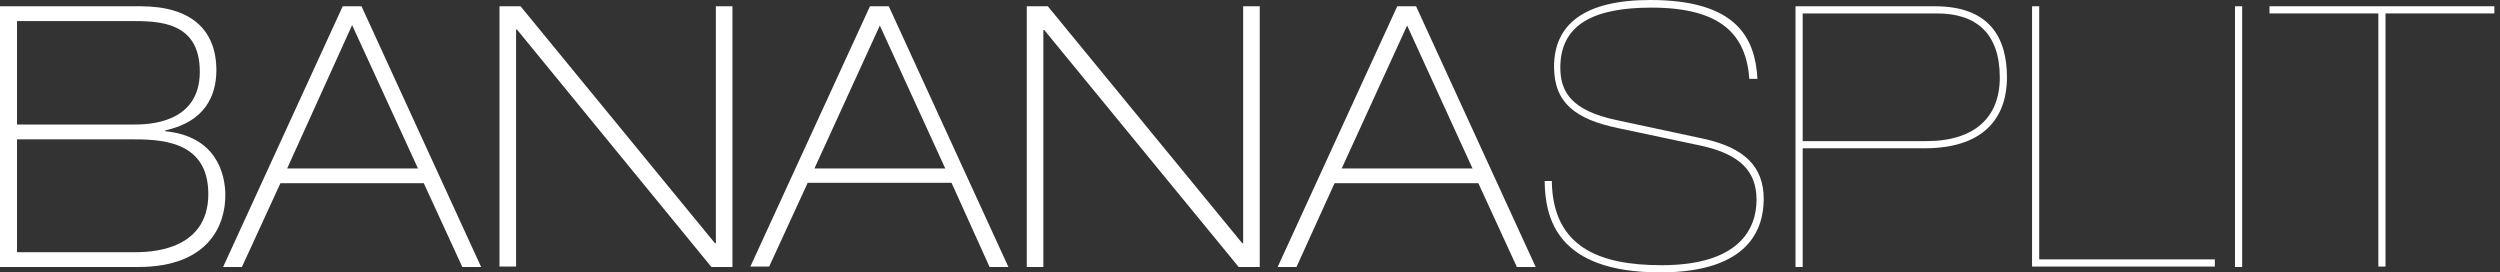
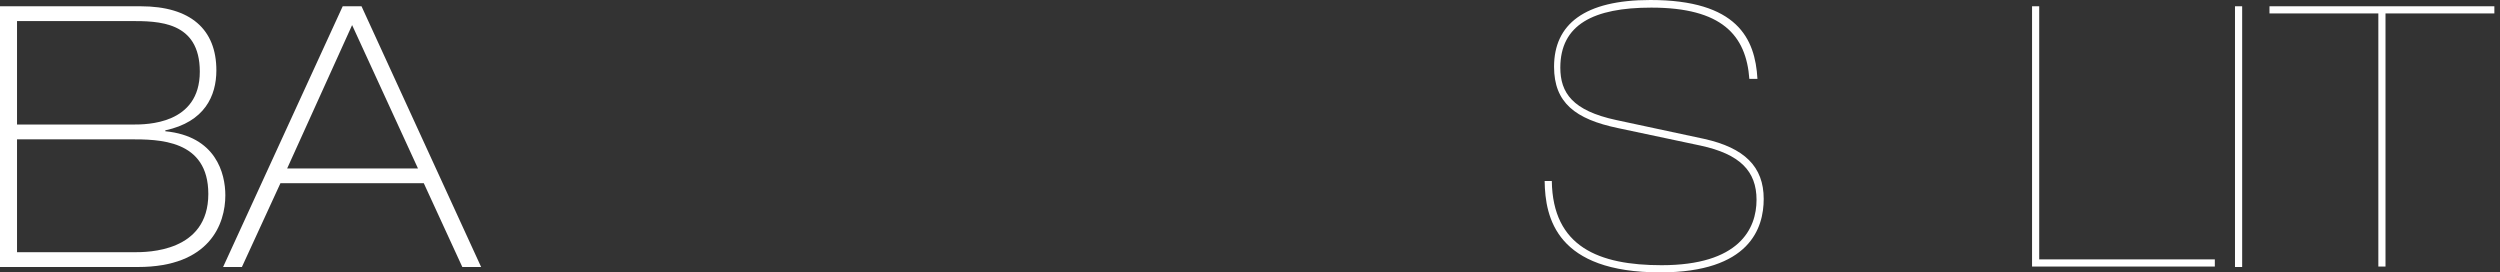
<svg xmlns="http://www.w3.org/2000/svg" width="257" height="28" viewBox="0 0 257 28" fill="none">
  <rect x="0" y="0" width="257" height="28" fill="#333333" stroke="none" />
  <path d="M0 0.645H14.46C19.618 0.645 22.243 3.039 22.243 7.23C22.243 9.855 21.046 12.526 16.993 13.401V13.493C22.197 14 23.165 17.822 23.165 20.079C23.165 22.98 21.599 27.447 14.184 27.447H0V0.645ZM1.75 12.802H13.678C15.059 12.802 20.54 12.802 20.54 7.368C20.54 2.164 16.257 2.164 13.401 2.164H1.75V12.802ZM1.75 25.927H13.816C15.151 25.927 21.415 25.927 21.415 19.941C21.415 14.322 16.303 14.322 13.355 14.322H1.75V25.927Z" fill="white" />
  <path d="M35.23 0.645H37.164L49.46 27.447H47.526L43.566 18.835H28.829L24.868 27.447H22.934L35.23 0.645ZM29.52 17.316H42.967L36.197 2.579L29.52 17.316Z" fill="white" />
-   <path d="M51.349 0.645H53.513L73.5 25.006H73.592V0.645H75.296V27.447H73.132L53.145 3.039H53.053V27.401H51.349V0.645Z" fill="white" />
-   <path d="M89.434 0.645H91.368L103.664 27.447H101.73L97.816 18.789H83.033L79.072 27.401H77.138L89.434 0.645ZM83.724 17.316H97.171L90.447 2.625L83.724 17.316Z" fill="white" />
-   <path d="M105.553 0.645H107.717L127.704 25.006H127.796V0.645H129.5V27.447H127.336L107.349 3.085H107.257V27.447H105.553V0.645Z" fill="white" />
-   <path d="M143.638 0.645H145.573L157.869 27.447H155.934L151.974 18.835H137.191L133.277 27.447H131.342L143.638 0.645ZM137.928 17.316H151.375L144.652 2.625L137.928 17.316Z" fill="white" />
  <path d="M179.836 8.151C179.513 3.592 176.98 0.783 169.75 0.783C163.809 0.783 160.401 2.533 160.401 6.954C160.401 9.533 161.645 11.375 166.158 12.342L175.184 14.276C179.329 15.197 181.309 17.132 181.309 20.447C181.309 23.441 179.882 28 170.671 28C160.033 28 158.836 22.428 158.79 18.605H159.526C159.619 25.375 164.362 27.263 170.809 27.263C178.776 27.263 180.572 23.533 180.572 20.54C180.572 17.592 178.869 15.842 174.816 14.967L166.342 13.171C161.921 12.25 159.757 10.546 159.757 6.862C159.757 2.487 162.888 0 169.658 0C178.592 0 180.434 3.961 180.665 8.105H179.836V8.151Z" fill="white" />
-   <path d="M184.579 0.645H198.901C204.612 0.645 206.316 3.96 206.316 7.967C206.316 11.559 204.474 15.243 197.842 15.243H185.316V27.447H184.579V0.645ZM185.316 14.506H198.026C203.046 14.506 205.579 12.02 205.579 7.967C205.579 3.408 203.138 1.381 199.132 1.381H185.316V14.506Z" fill="white" />
  <path d="M208.895 0.645H209.631V26.664H227.684V27.401H208.895V0.645Z" fill="white" />
  <path d="M229.757 0.645H230.494V27.447H229.757V0.645Z" fill="white" />
  <path d="M244.494 1.381H233.303V0.645H256.421V1.381H245.23V27.401H244.494V1.381Z" fill="white" />
</svg>